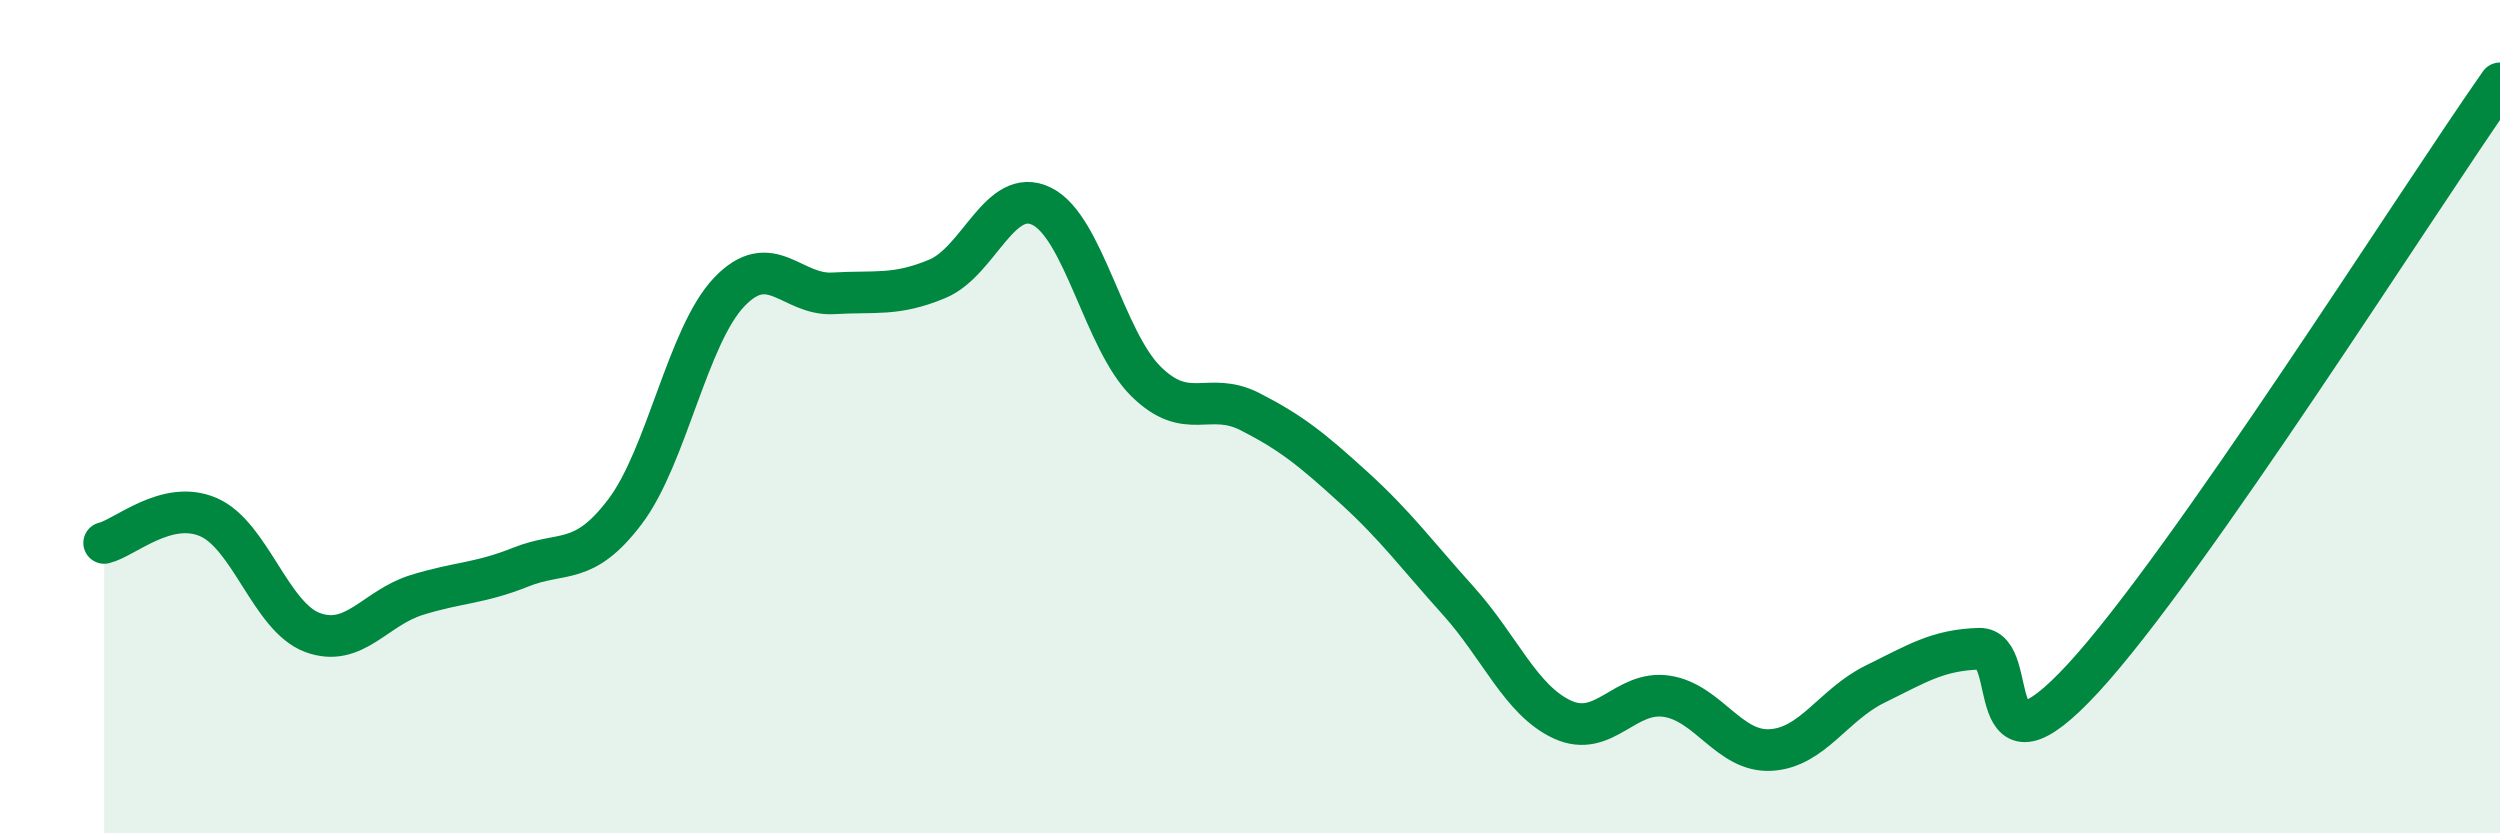
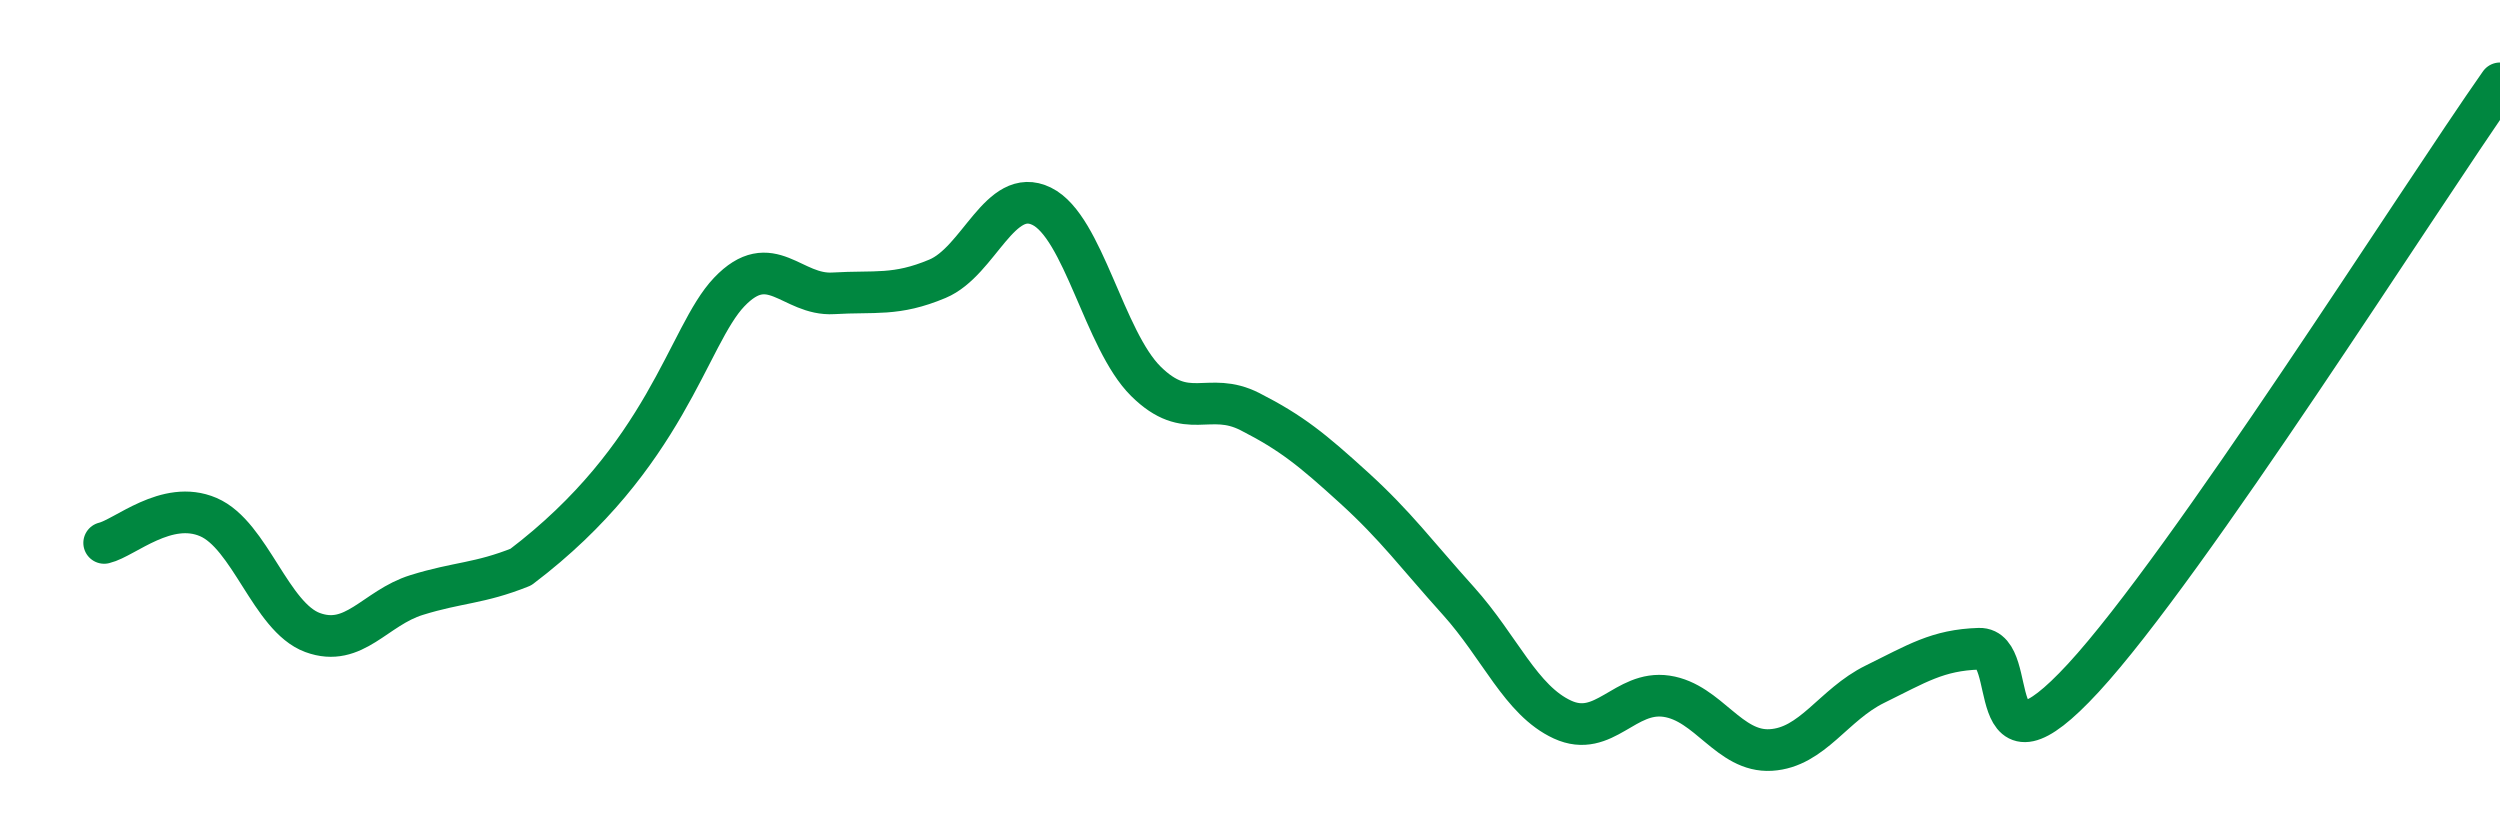
<svg xmlns="http://www.w3.org/2000/svg" width="60" height="20" viewBox="0 0 60 20">
-   <path d="M 2.5,13.03 C 3,12.91 4,11.98 5,12.41 C 6,12.84 6.5,14.81 7.5,15.18 C 8.5,15.55 9,14.59 10,14.28 C 11,13.97 11.5,14.01 12.5,13.61 C 13.5,13.21 14,13.6 15,12.28 C 16,10.96 16.5,8.06 17.5,7.01 C 18.5,5.96 19,7.1 20,7.04 C 21,6.98 21.5,7.11 22.5,6.69 C 23.5,6.27 24,4.46 25,4.95 C 26,5.44 26.5,8.16 27.5,9.15 C 28.5,10.14 29,9.37 30,9.88 C 31,10.39 31.5,10.8 32.5,11.71 C 33.5,12.62 34,13.31 35,14.42 C 36,15.53 36.5,16.81 37.5,17.27 C 38.5,17.73 39,16.56 40,16.71 C 41,16.86 41.5,18.06 42.5,18 C 43.5,17.94 44,16.91 45,16.42 C 46,15.93 46.5,15.6 47.5,15.57 C 48.5,15.54 47.5,18.98 50,16.27 C 52.5,13.56 58,4.85 60,2L60 20L2.5 20Z" fill="#008740" opacity="0.1" stroke-linecap="round" stroke-linejoin="round" />
-   <path d="M 2.5,13.03 C 3,12.91 4,11.98 5,12.41 C 6,12.84 6.5,14.81 7.5,15.18 C 8.5,15.55 9,14.59 10,14.28 C 11,13.97 11.5,14.01 12.5,13.61 C 13.5,13.21 14,13.6 15,12.28 C 16,10.96 16.5,8.06 17.5,7.01 C 18.5,5.96 19,7.1 20,7.04 C 21,6.98 21.5,7.11 22.5,6.69 C 23.5,6.27 24,4.46 25,4.95 C 26,5.44 26.5,8.16 27.5,9.15 C 28.5,10.14 29,9.37 30,9.88 C 31,10.39 31.5,10.8 32.5,11.71 C 33.5,12.62 34,13.31 35,14.42 C 36,15.53 36.5,16.81 37.5,17.27 C 38.5,17.73 39,16.56 40,16.71 C 41,16.86 41.5,18.06 42.5,18 C 43.5,17.94 44,16.91 45,16.42 C 46,15.93 46.5,15.6 47.5,15.57 C 48.5,15.54 47.5,18.98 50,16.27 C 52.5,13.56 58,4.85 60,2" stroke="#008740" stroke-width="1" fill="none" stroke-linecap="round" stroke-linejoin="round" />
+   <path d="M 2.5,13.03 C 3,12.91 4,11.98 5,12.41 C 6,12.84 6.5,14.81 7.5,15.18 C 8.5,15.55 9,14.59 10,14.28 C 11,13.97 11.5,14.01 12.5,13.61 C 16,10.96 16.5,8.06 17.5,7.01 C 18.5,5.96 19,7.1 20,7.04 C 21,6.98 21.5,7.11 22.5,6.69 C 23.5,6.27 24,4.46 25,4.95 C 26,5.44 26.5,8.16 27.5,9.15 C 28.5,10.14 29,9.37 30,9.88 C 31,10.39 31.5,10.8 32.5,11.71 C 33.5,12.62 34,13.31 35,14.42 C 36,15.53 36.5,16.81 37.5,17.27 C 38.5,17.73 39,16.56 40,16.71 C 41,16.86 41.5,18.06 42.5,18 C 43.5,17.94 44,16.91 45,16.42 C 46,15.93 46.5,15.6 47.5,15.57 C 48.5,15.54 47.5,18.98 50,16.27 C 52.5,13.56 58,4.85 60,2" stroke="#008740" stroke-width="1" fill="none" stroke-linecap="round" stroke-linejoin="round" />
</svg>